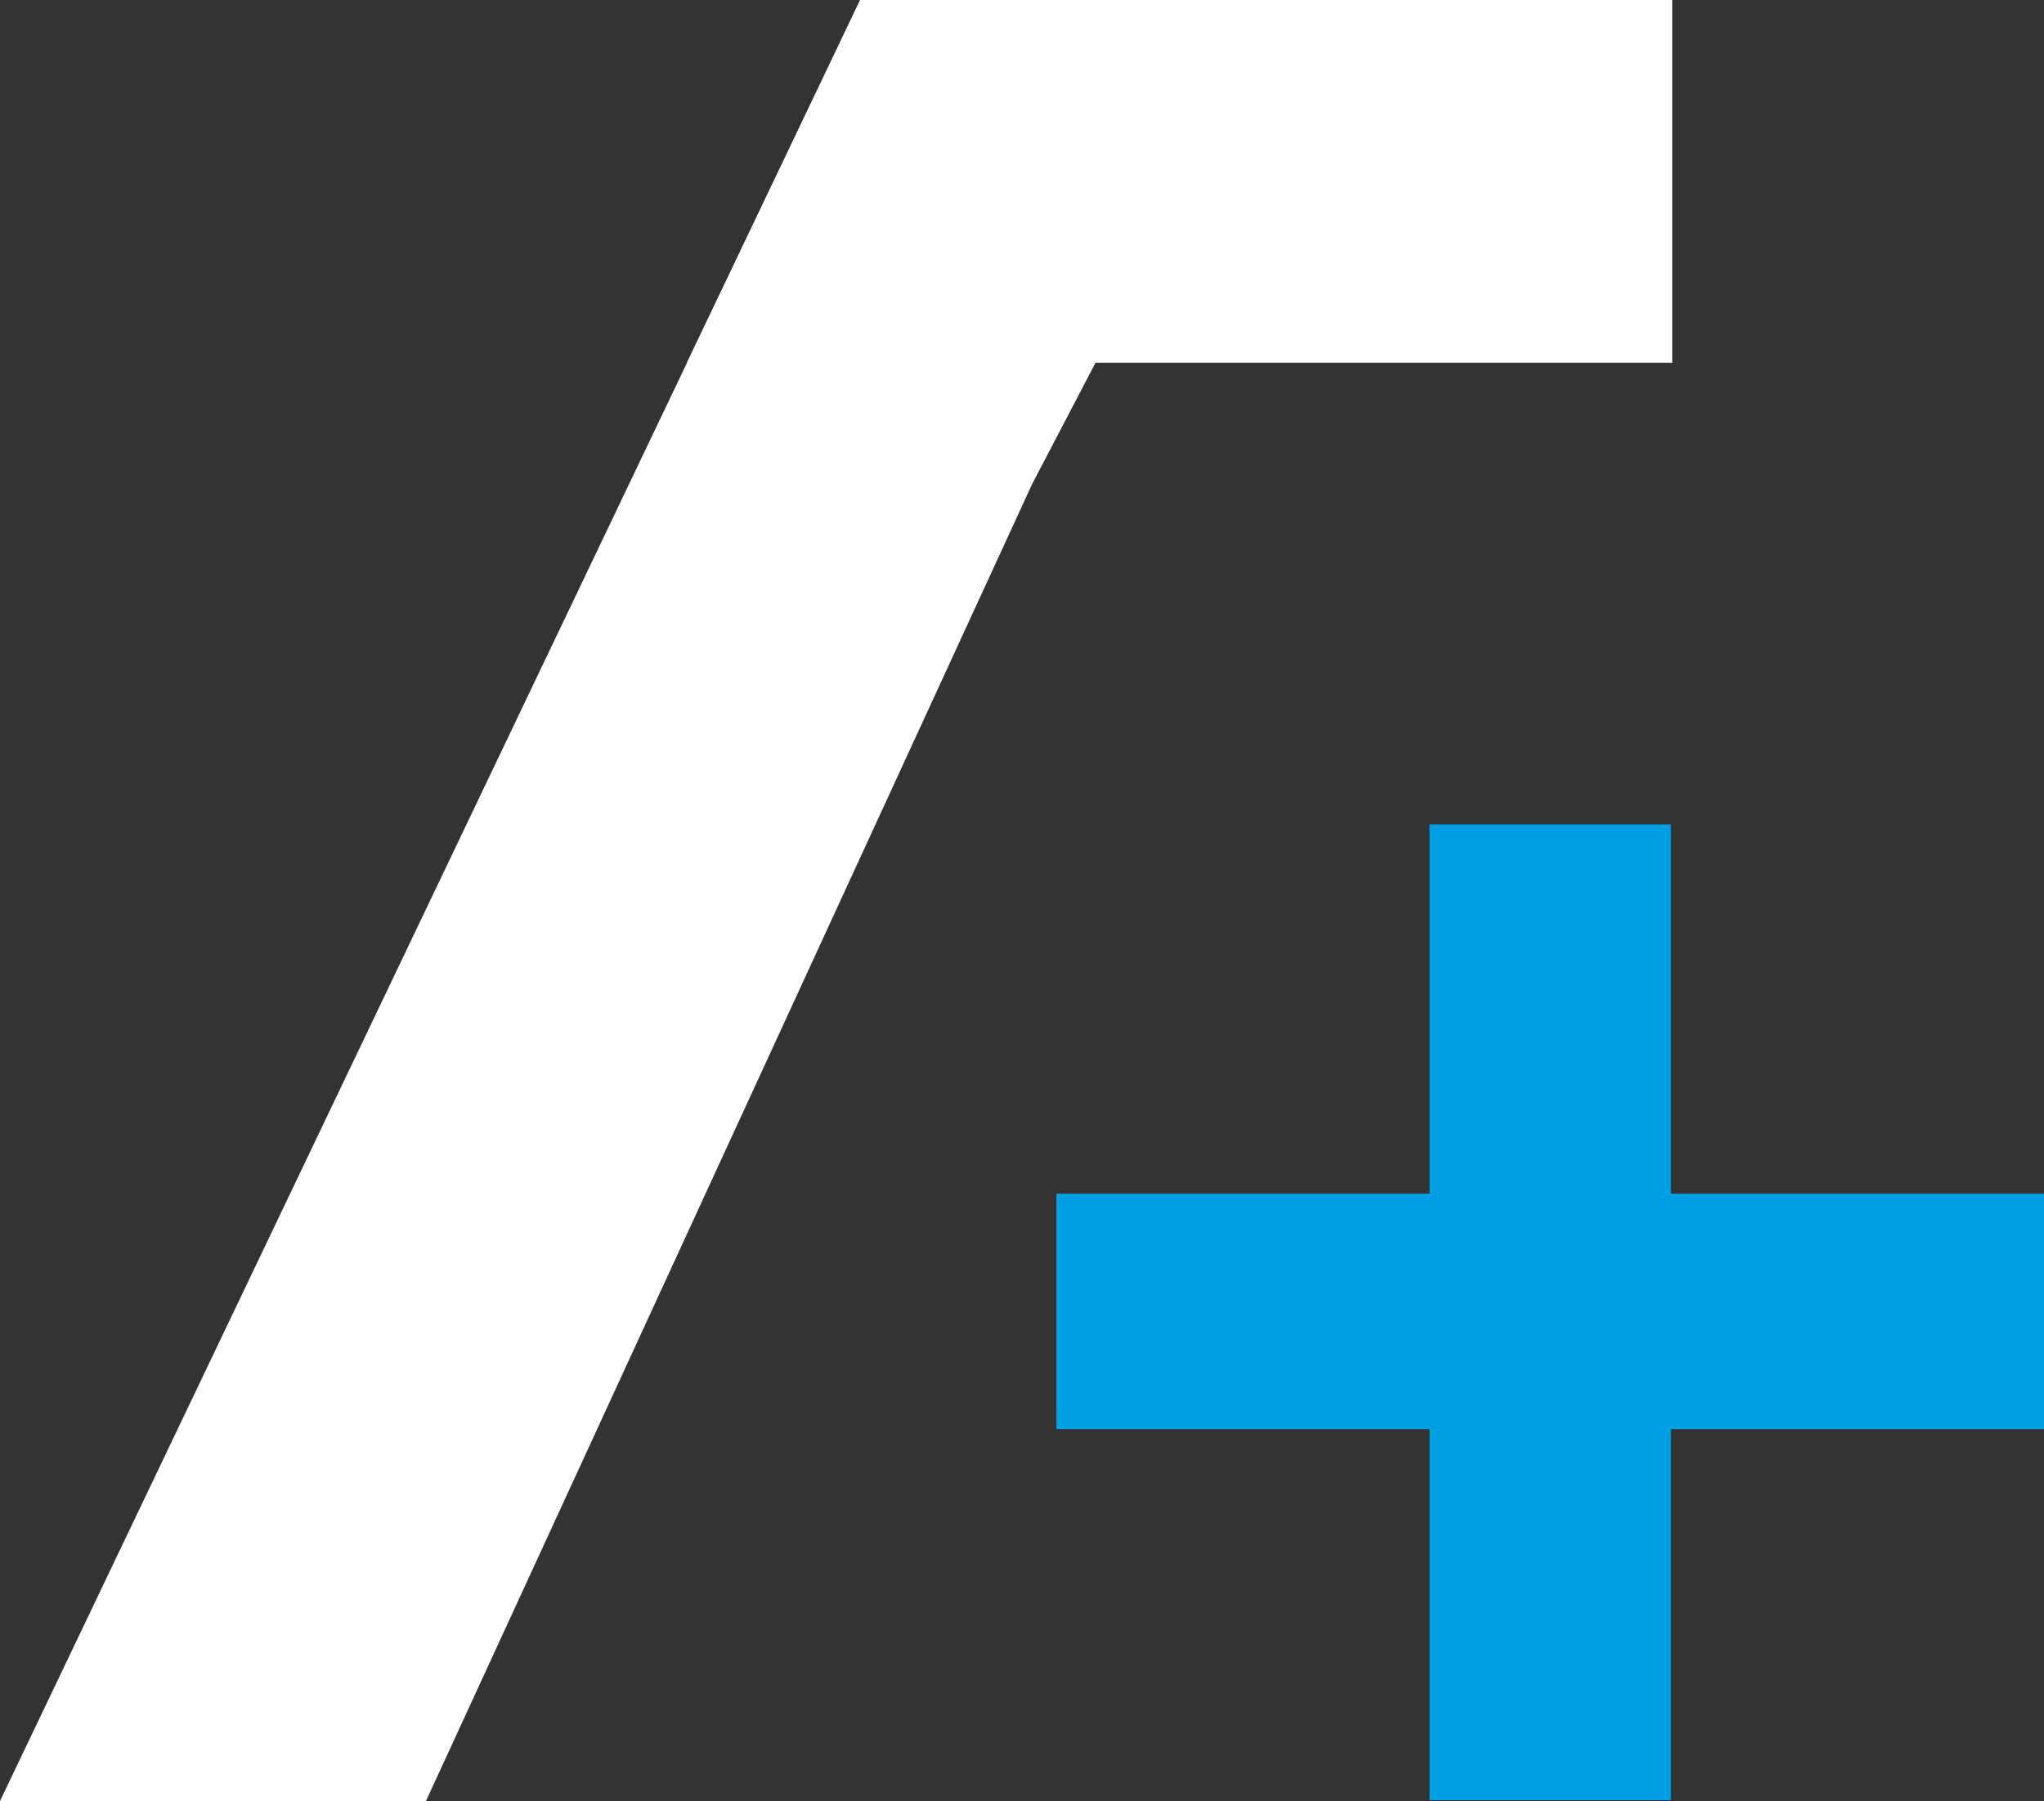
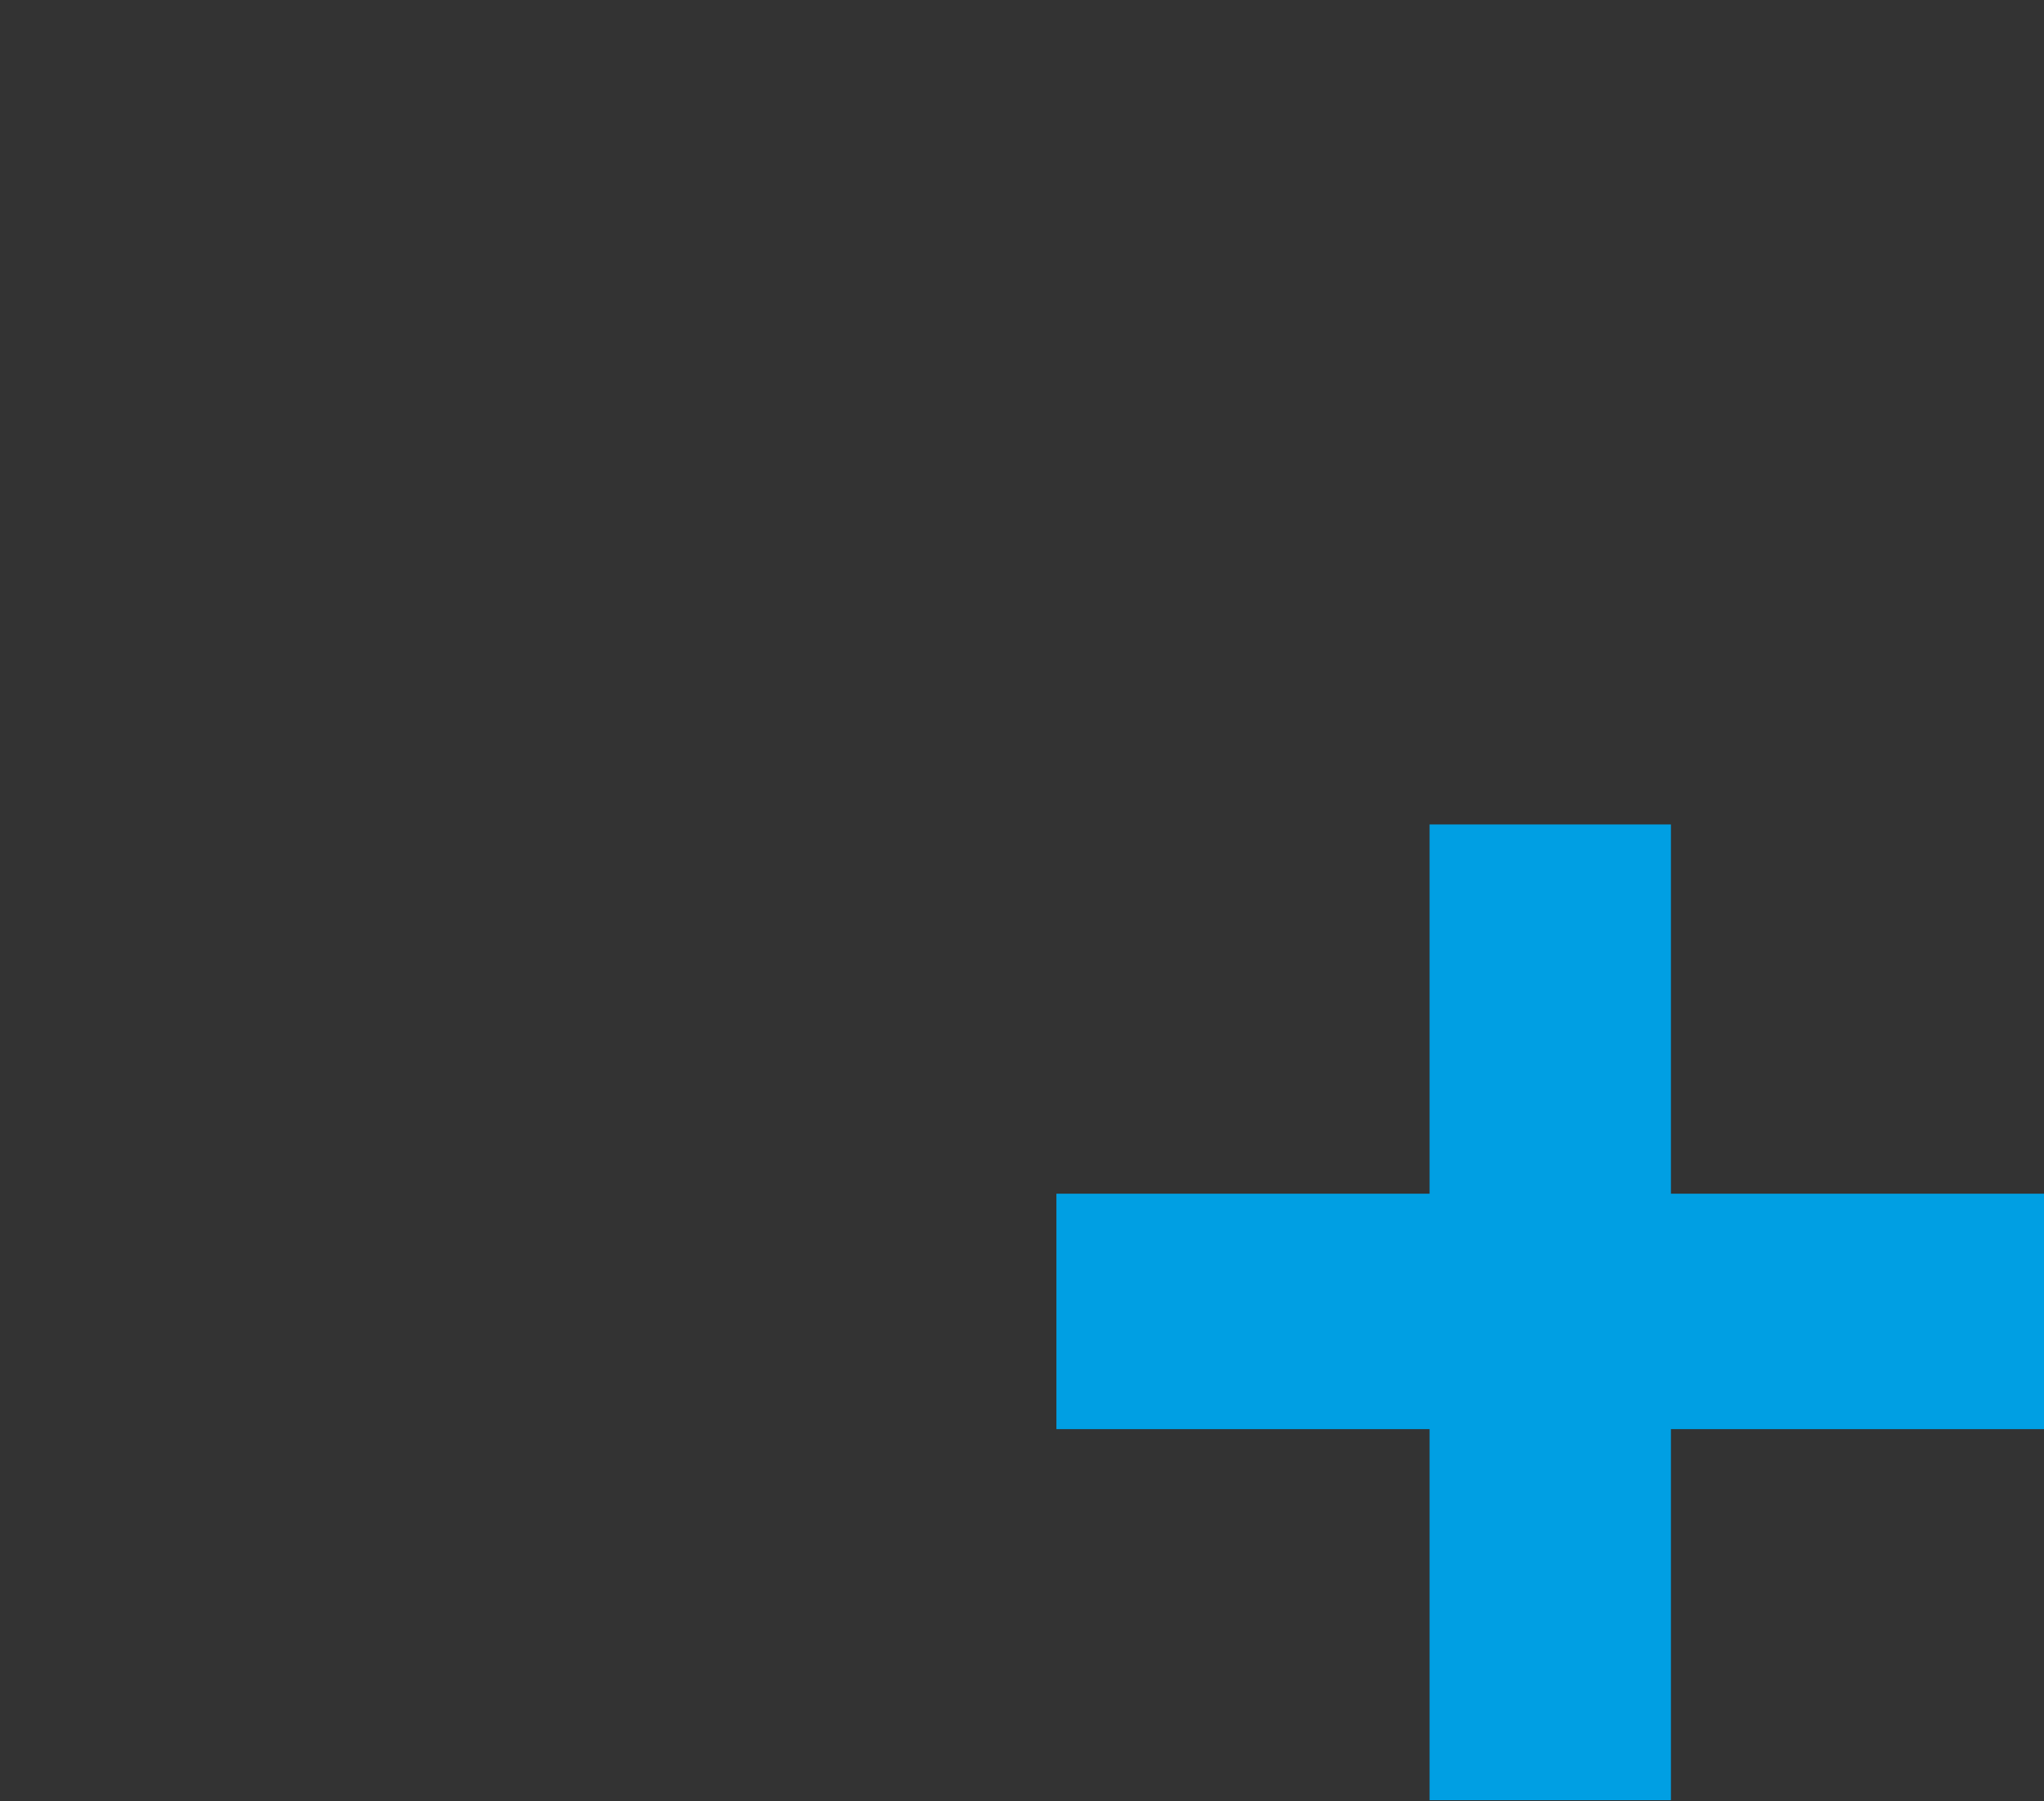
<svg xmlns="http://www.w3.org/2000/svg" id="Laag_1" data-name="Laag 1" viewBox="0 0 413.11 364.04">
  <rect x="0" y="0" width="413.11" height="364.04" fill="#333333" stroke="none" />
  <title>logo_assurplus_tiny</title>
  <polygon points="205.56 207.12 205.56 207.12 205.56 207.12 205.56 207.12 205.56 207.12" fill="#fff" stroke="#fff" stroke-miterlimit="10" stroke-width="2" />
  <path d="M1078.47,304.13h-75.42V260.54h75.42V185.9h44.78v74.64h75.41v43.59h-75.41v75h-44.78Z" transform="translate(-787.54 -17.26)" fill="#009fe3" stroke="#009fe3" stroke-miterlimit="10" stroke-width="4" />
-   <path d="M996.15,115.09,873.63,381.3H787.54l173.85-364h85.83" transform="translate(-787.54 -17.26)" fill="#fff" />
-   <polygon points="173.84 0 337.98 0 337.98 73.32 138.83 73.32 173.84 0" fill="#fff" />
</svg>